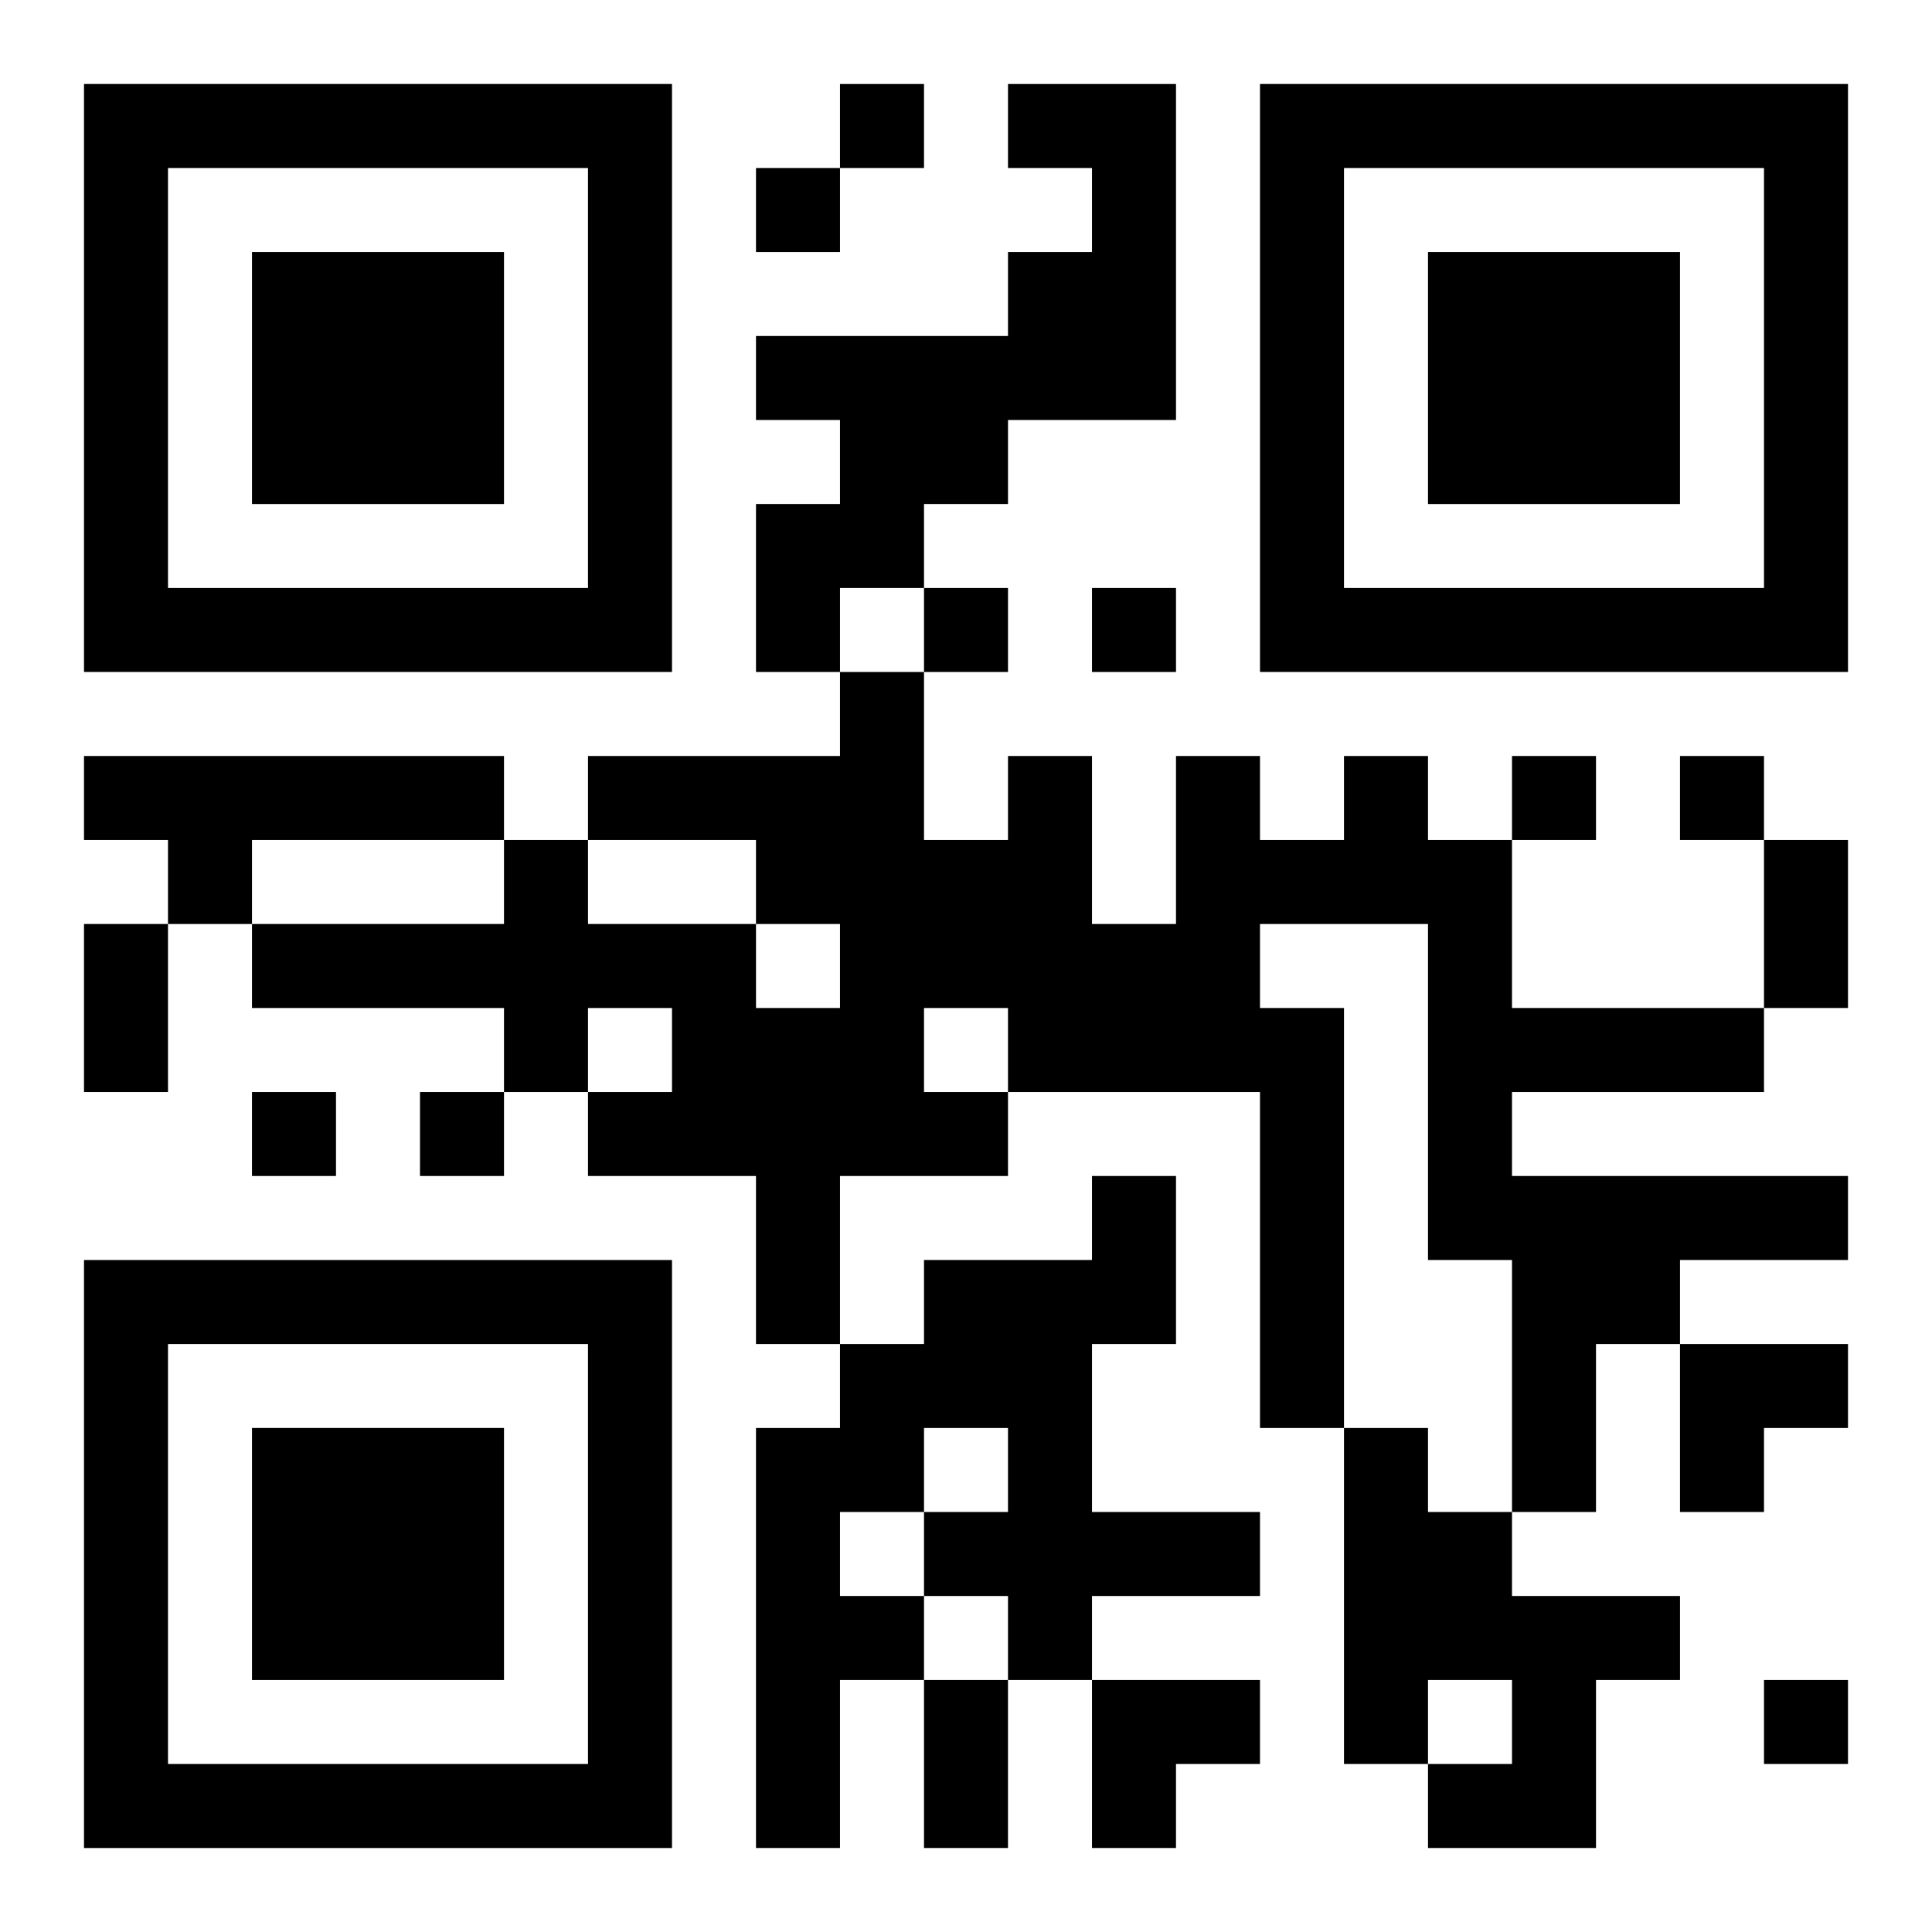
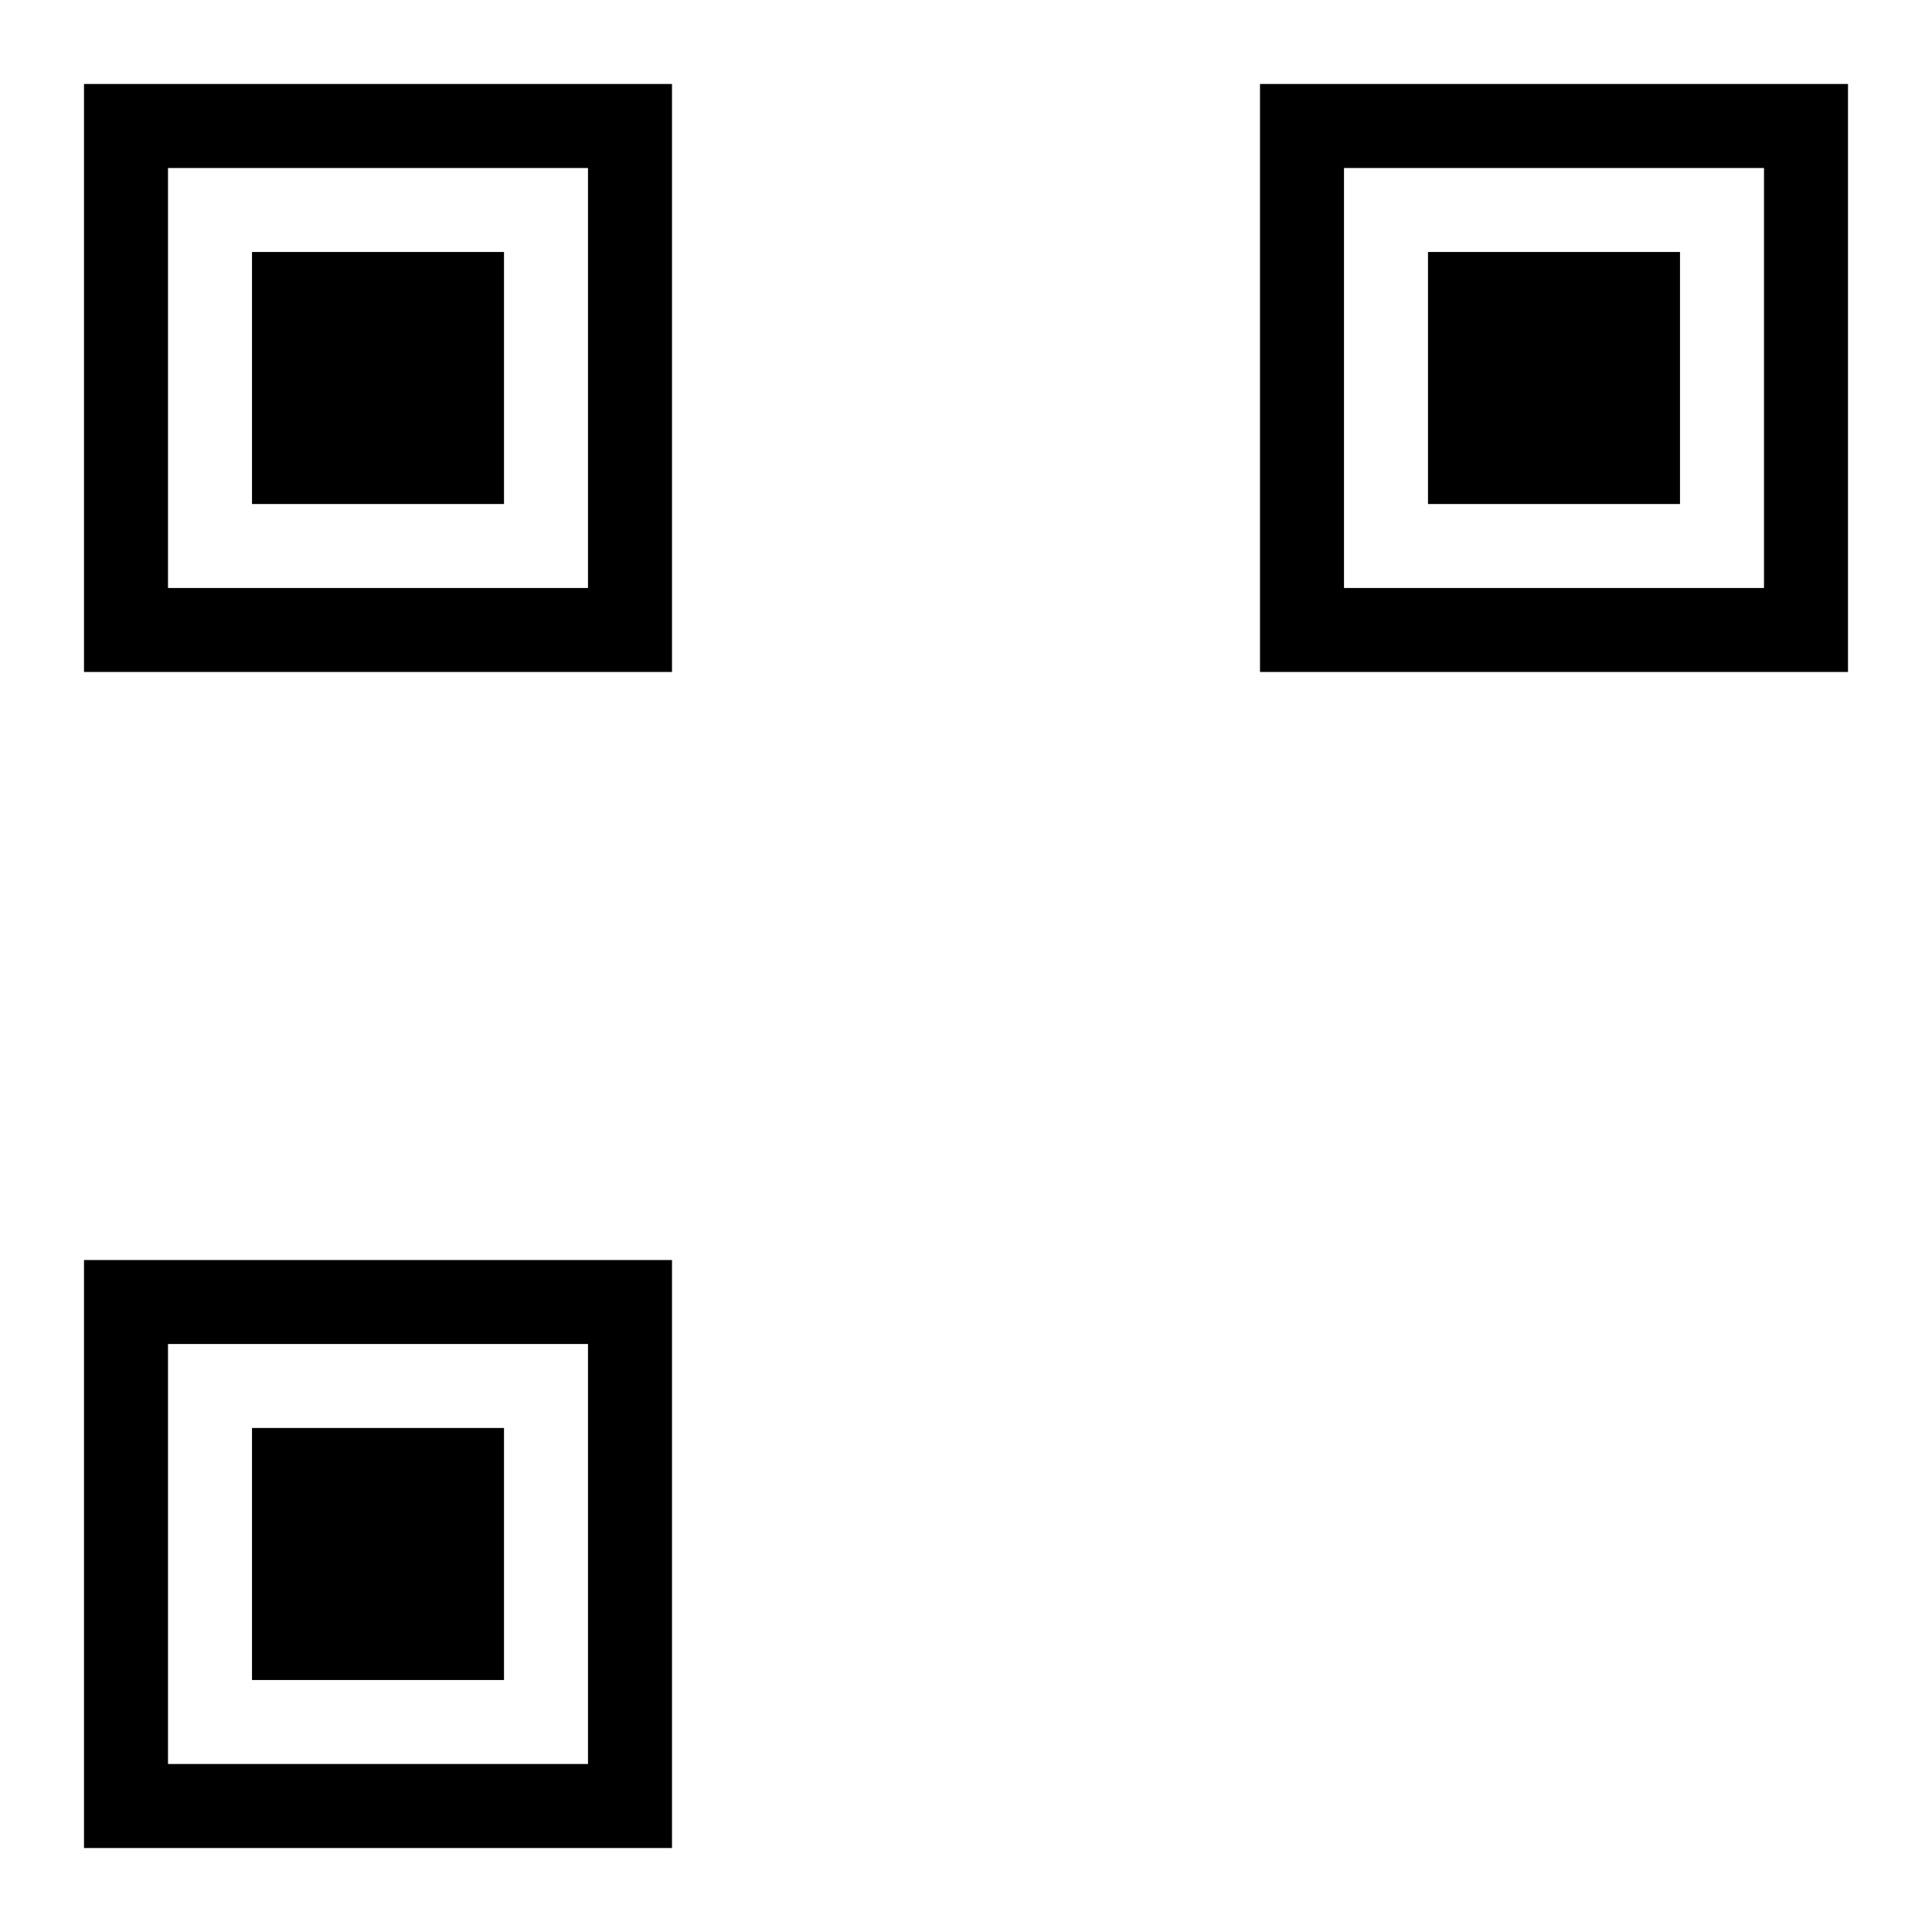
<svg xmlns="http://www.w3.org/2000/svg" xmlns:xlink="http://www.w3.org/1999/xlink" width="250" height="250" baseProfile="full" version="1.1" viewBox="-1 -1 23 23">
  <symbol id="a">
    <path d="m0 7v7h7v-7h-7zm1 1h5v5h-5v-5zm1 1v3h3v-3h-3z" />
  </symbol>
  <use y="-7" xlink:href="#a" />
  <use y="7" xlink:href="#a" />
  <use x="14" y="-7" xlink:href="#a" />
-   <path d="m11 0h2v4h-2v1h-1v1h-1v1h-1v-2h1v-1h-1v-1h3v-1h1v-1h-1v-1m-11 8h5v1h-3v1h-1v-1h-1v-1m15 0h1v1h1v2h3v1h-3v1h4v1h-2v1h-1v2h-1v-3h-1v-4h-2v1h1v5h-1v-4h-3v1h-2v2h-1v-2h-2v-1h1v-1h-1v1h-1v-1h-3v-1h3v-1h1v1h2v1h1v-1h-1v-1h-2v-1h3v-1h1v2h1v-1h1v2h1v-2h1v1h1v-1m-5 3v1h1v-1h-1m2 2h1v2h-1v2h2v1h-2v1h-1v-1h-1v1h-1v2h-1v-5h1v-1h1v-1h2v-1m-2 3v1h1v-1h-1m-1 1v1h1v-1h-1m6-1h1v1h1v1h2v1h-1v2h-2v-1h1v-1h-1v1h-1v-4m-6-16v1h1v-1h-1m-1 1v1h1v-1h-1m2 5v1h1v-1h-1m2 0v1h1v-1h-1m5 2v1h1v-1h-1m2 0v1h1v-1h-1m-17 4v1h1v-1h-1m2 0v1h1v-1h-1m16 7v1h1v-1h-1m0-10h1v2h-1v-2m-20 1h1v2h-1v-2m10 9h1v2h-1v-2m9-4h2v1h-1v1h-1zm-7 4h2v1h-1v1h-1z" />
</svg>